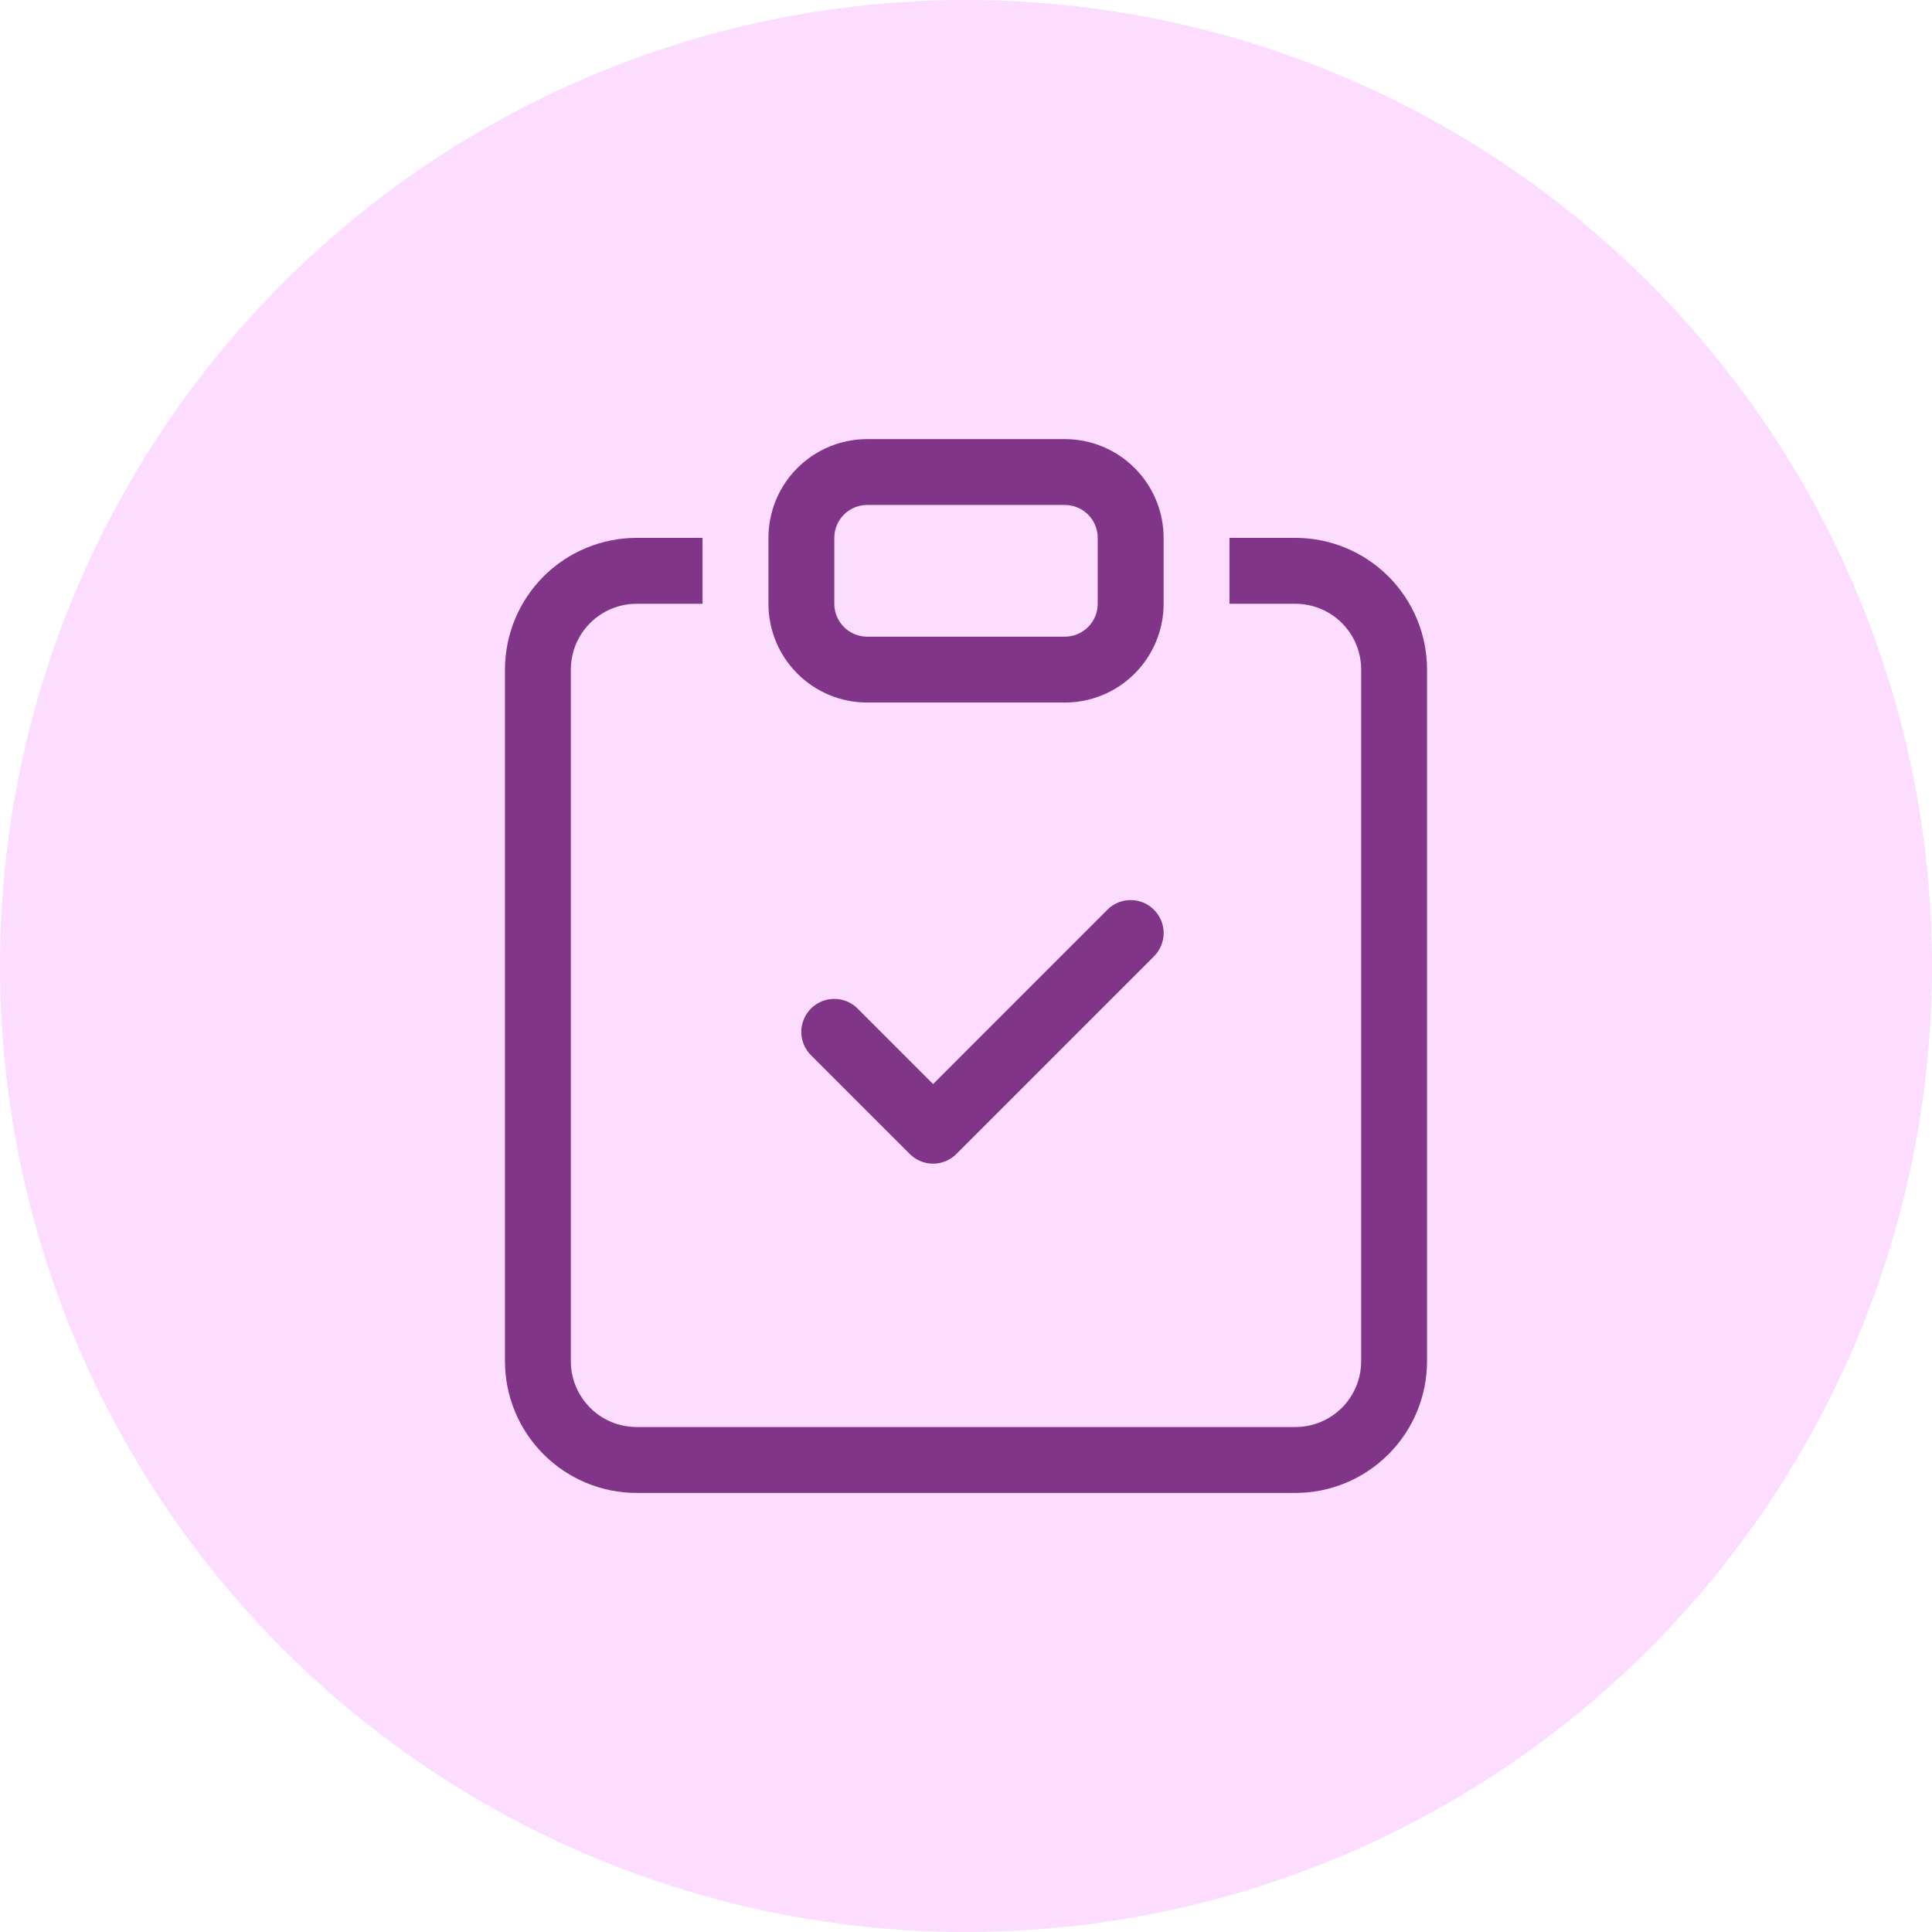
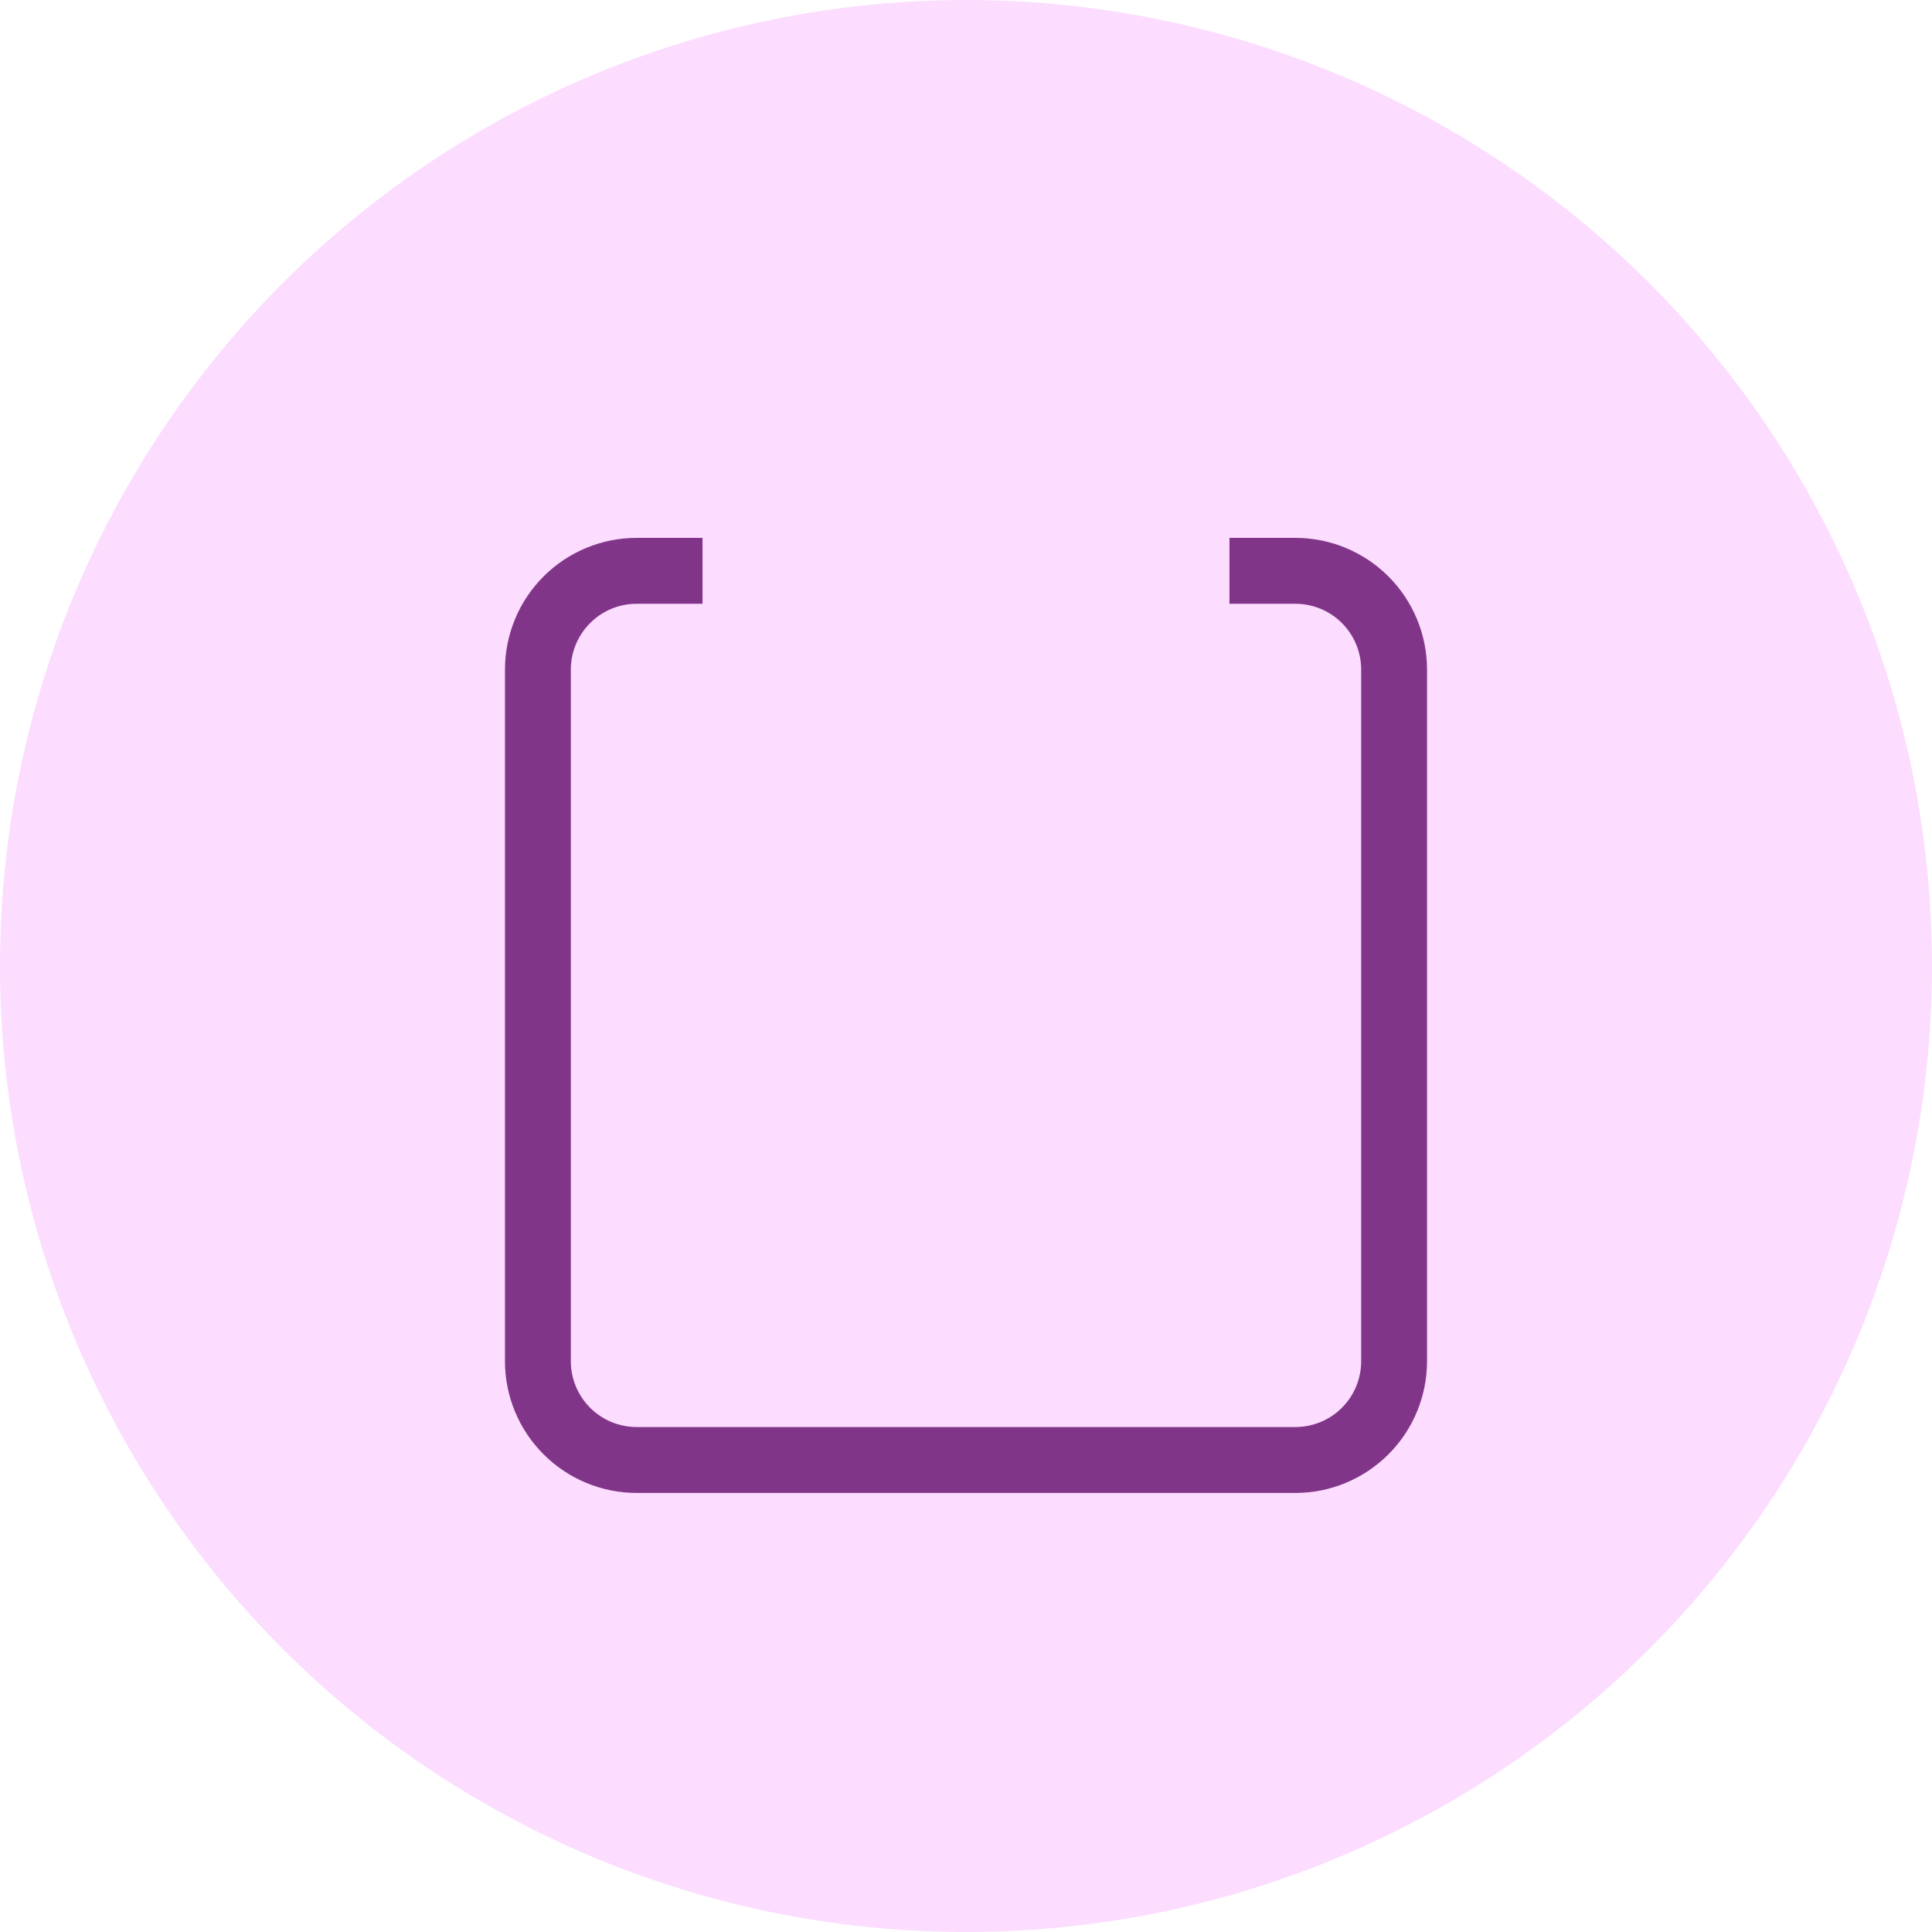
<svg xmlns="http://www.w3.org/2000/svg" width="35" height="35" viewBox="0 0 35 35" fill="none">
  <circle cx="17.5" cy="17.5" r="17.5" fill="#FCDCFF" />
  <g clip-path="url(#clip0_102_732)">
-     <path fill-rule="evenodd" clip-rule="evenodd" d="M20.905 16.481C20.961 16.536 21.005 16.602 21.035 16.675C21.065 16.747 21.081 16.825 21.081 16.903C21.081 16.982 21.065 17.06 21.035 17.132C21.005 17.204 20.961 17.27 20.905 17.326L17.326 20.905C17.27 20.961 17.205 21.005 17.132 21.035C17.06 21.065 16.982 21.081 16.904 21.081C16.825 21.081 16.747 21.065 16.675 21.035C16.602 21.005 16.537 20.961 16.481 20.905L14.691 19.116C14.636 19.06 14.592 18.994 14.562 18.922C14.532 18.849 14.516 18.772 14.516 18.693C14.516 18.615 14.532 18.537 14.562 18.465C14.592 18.392 14.636 18.326 14.691 18.271C14.803 18.159 14.955 18.096 15.114 18.096C15.192 18.096 15.27 18.111 15.342 18.141C15.415 18.171 15.481 18.215 15.536 18.271L16.904 19.639L20.061 16.481C20.116 16.425 20.182 16.381 20.254 16.351C20.327 16.321 20.404 16.306 20.483 16.306C20.561 16.306 20.639 16.321 20.712 16.351C20.784 16.381 20.85 16.425 20.905 16.481Z" fill="#813588" />
    <path d="M12.727 9.744H11.534C10.901 9.744 10.294 9.996 9.847 10.443C9.399 10.891 9.148 11.498 9.148 12.131V24.659C9.148 25.292 9.399 25.899 9.847 26.346C10.294 26.794 10.901 27.046 11.534 27.046H23.466C24.099 27.046 24.706 26.794 25.153 26.346C25.601 25.899 25.852 25.292 25.852 24.659V12.131C25.852 11.498 25.601 10.891 25.153 10.443C24.706 9.996 24.099 9.744 23.466 9.744H22.273V10.938H23.466C23.782 10.938 24.086 11.063 24.31 11.287C24.534 11.511 24.659 11.814 24.659 12.131V24.659C24.659 24.976 24.534 25.279 24.31 25.503C24.086 25.727 23.782 25.852 23.466 25.852H11.534C11.218 25.852 10.914 25.727 10.691 25.503C10.467 25.279 10.341 24.976 10.341 24.659V12.131C10.341 11.814 10.467 11.511 10.691 11.287C10.914 11.063 11.218 10.938 11.534 10.938H12.727V9.744Z" fill="#813588" />
-     <path d="M19.29 9.148C19.448 9.148 19.6 9.211 19.712 9.322C19.824 9.434 19.886 9.586 19.886 9.744V10.938C19.886 11.096 19.824 11.248 19.712 11.359C19.6 11.471 19.448 11.534 19.29 11.534H15.71C15.552 11.534 15.4 11.471 15.289 11.359C15.177 11.248 15.114 11.096 15.114 10.938V9.744C15.114 9.586 15.177 9.434 15.289 9.322C15.4 9.211 15.552 9.148 15.71 9.148H19.29ZM15.71 7.955C15.236 7.955 14.78 8.143 14.445 8.479C14.109 8.814 13.921 9.27 13.921 9.744V10.938C13.921 11.412 14.109 11.867 14.445 12.203C14.78 12.539 15.236 12.727 15.71 12.727H19.29C19.765 12.727 20.22 12.539 20.555 12.203C20.891 11.867 21.08 11.412 21.08 10.938V9.744C21.08 9.27 20.891 8.814 20.555 8.479C20.22 8.143 19.765 7.955 19.29 7.955H15.71Z" fill="#813588" />
  </g>
  <defs>
    <clipPath id="clip0_102_732">
      <rect width="19.091" height="19.091" fill="white" transform="translate(7.955 7.955)" />
    </clipPath>
  </defs>
</svg>